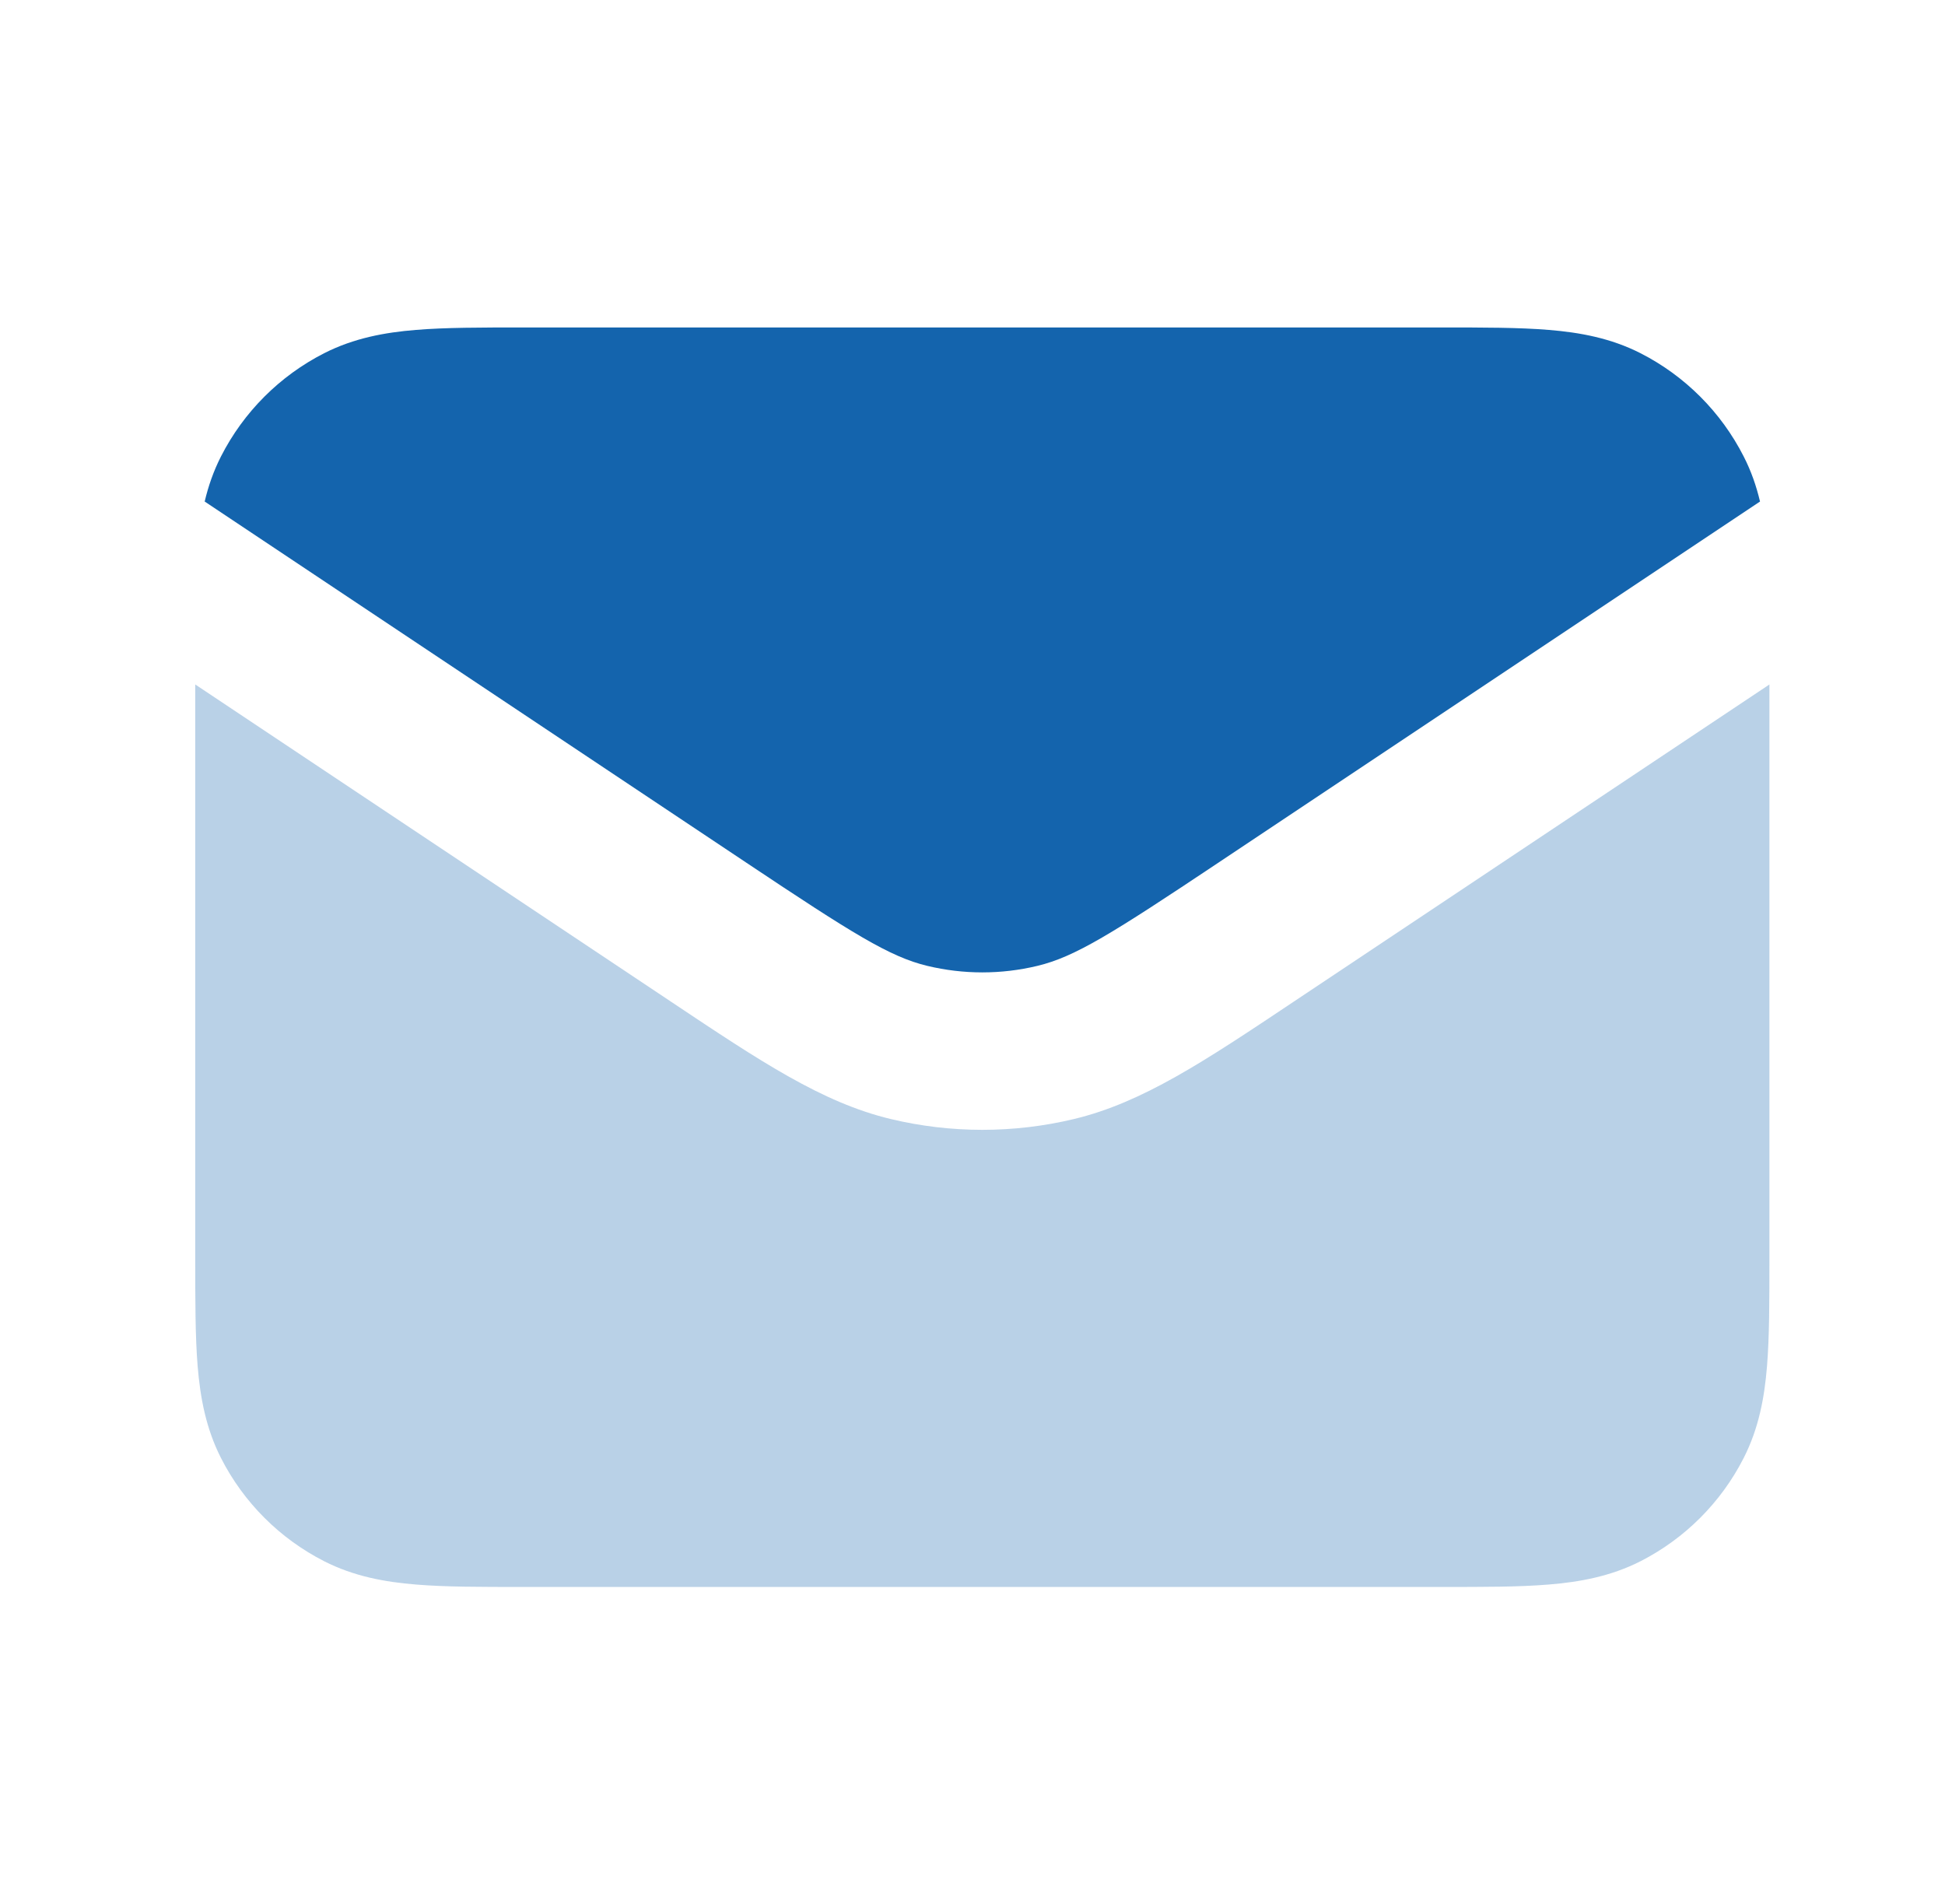
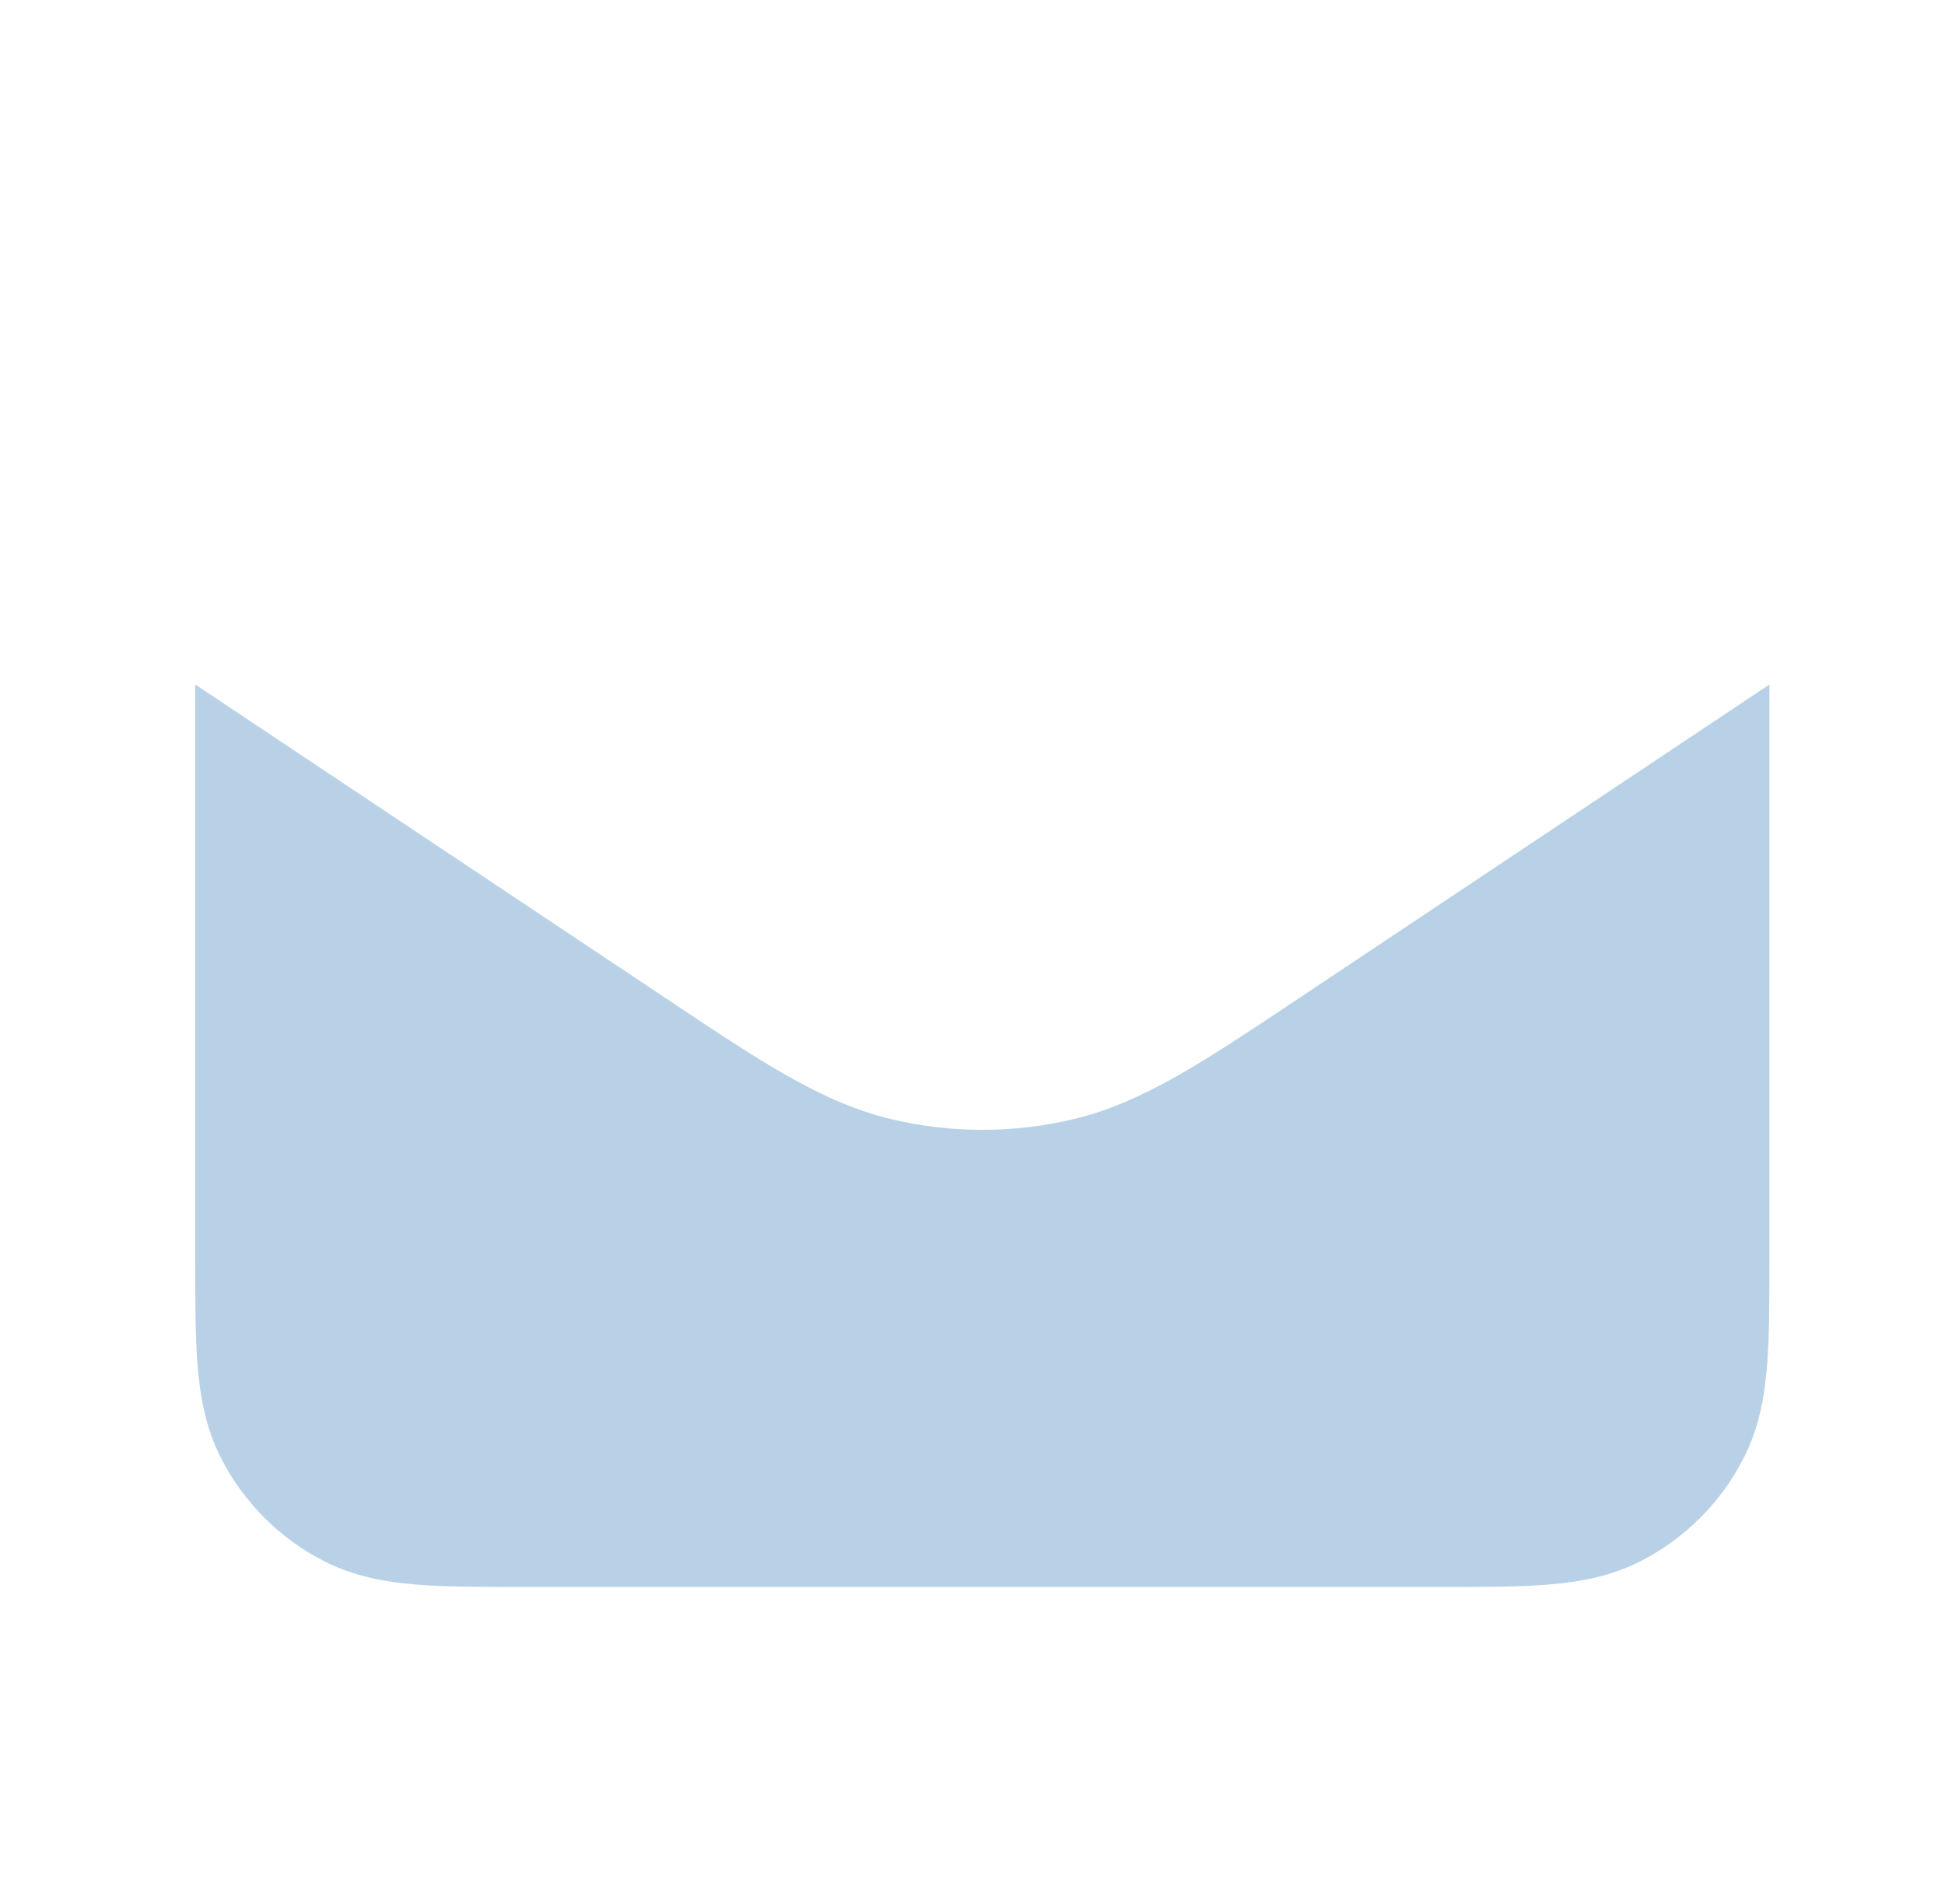
<svg xmlns="http://www.w3.org/2000/svg" width="47" height="46" viewBox="0 0 47 46" fill="none">
  <path opacity="0.3" d="M42.757 16.538L31.253 24.208C29.097 25.647 27.608 26.64 25.954 27.037C24.497 27.386 22.979 27.386 21.522 27.037C19.868 26.64 18.379 25.647 16.223 24.208L4.718 16.538V30.429C4.718 31.431 4.718 32.296 4.776 33.009C4.838 33.761 4.974 34.508 5.34 35.228C5.887 36.302 6.76 37.175 7.834 37.722C8.553 38.088 9.301 38.224 10.053 38.285C10.766 38.344 11.63 38.344 12.633 38.343H34.842C35.845 38.344 36.71 38.344 37.422 38.285C38.174 38.224 38.922 38.088 39.642 37.722C40.715 37.175 41.588 36.302 42.135 35.228C42.502 34.508 42.638 33.761 42.699 33.009C42.757 32.296 42.757 31.431 42.757 30.429V16.538Z" fill="#1464AD" />
-   <path d="M34.843 7.912H12.633C11.631 7.912 10.766 7.912 10.053 7.971C9.301 8.032 8.554 8.168 7.834 8.534C6.76 9.081 5.887 9.954 5.34 11.028C5.158 11.385 5.033 11.75 4.946 12.118L18.041 20.848C20.606 22.558 21.499 23.119 22.408 23.337C23.282 23.547 24.194 23.547 25.068 23.337C25.978 23.119 26.871 22.558 29.435 20.848L42.53 12.118C42.443 11.75 42.318 11.385 42.135 11.028C41.588 9.954 40.715 9.081 39.642 8.534C38.922 8.168 38.174 8.032 37.422 7.971C36.71 7.912 35.845 7.912 34.843 7.912Z" fill="#1464AD" />
</svg>